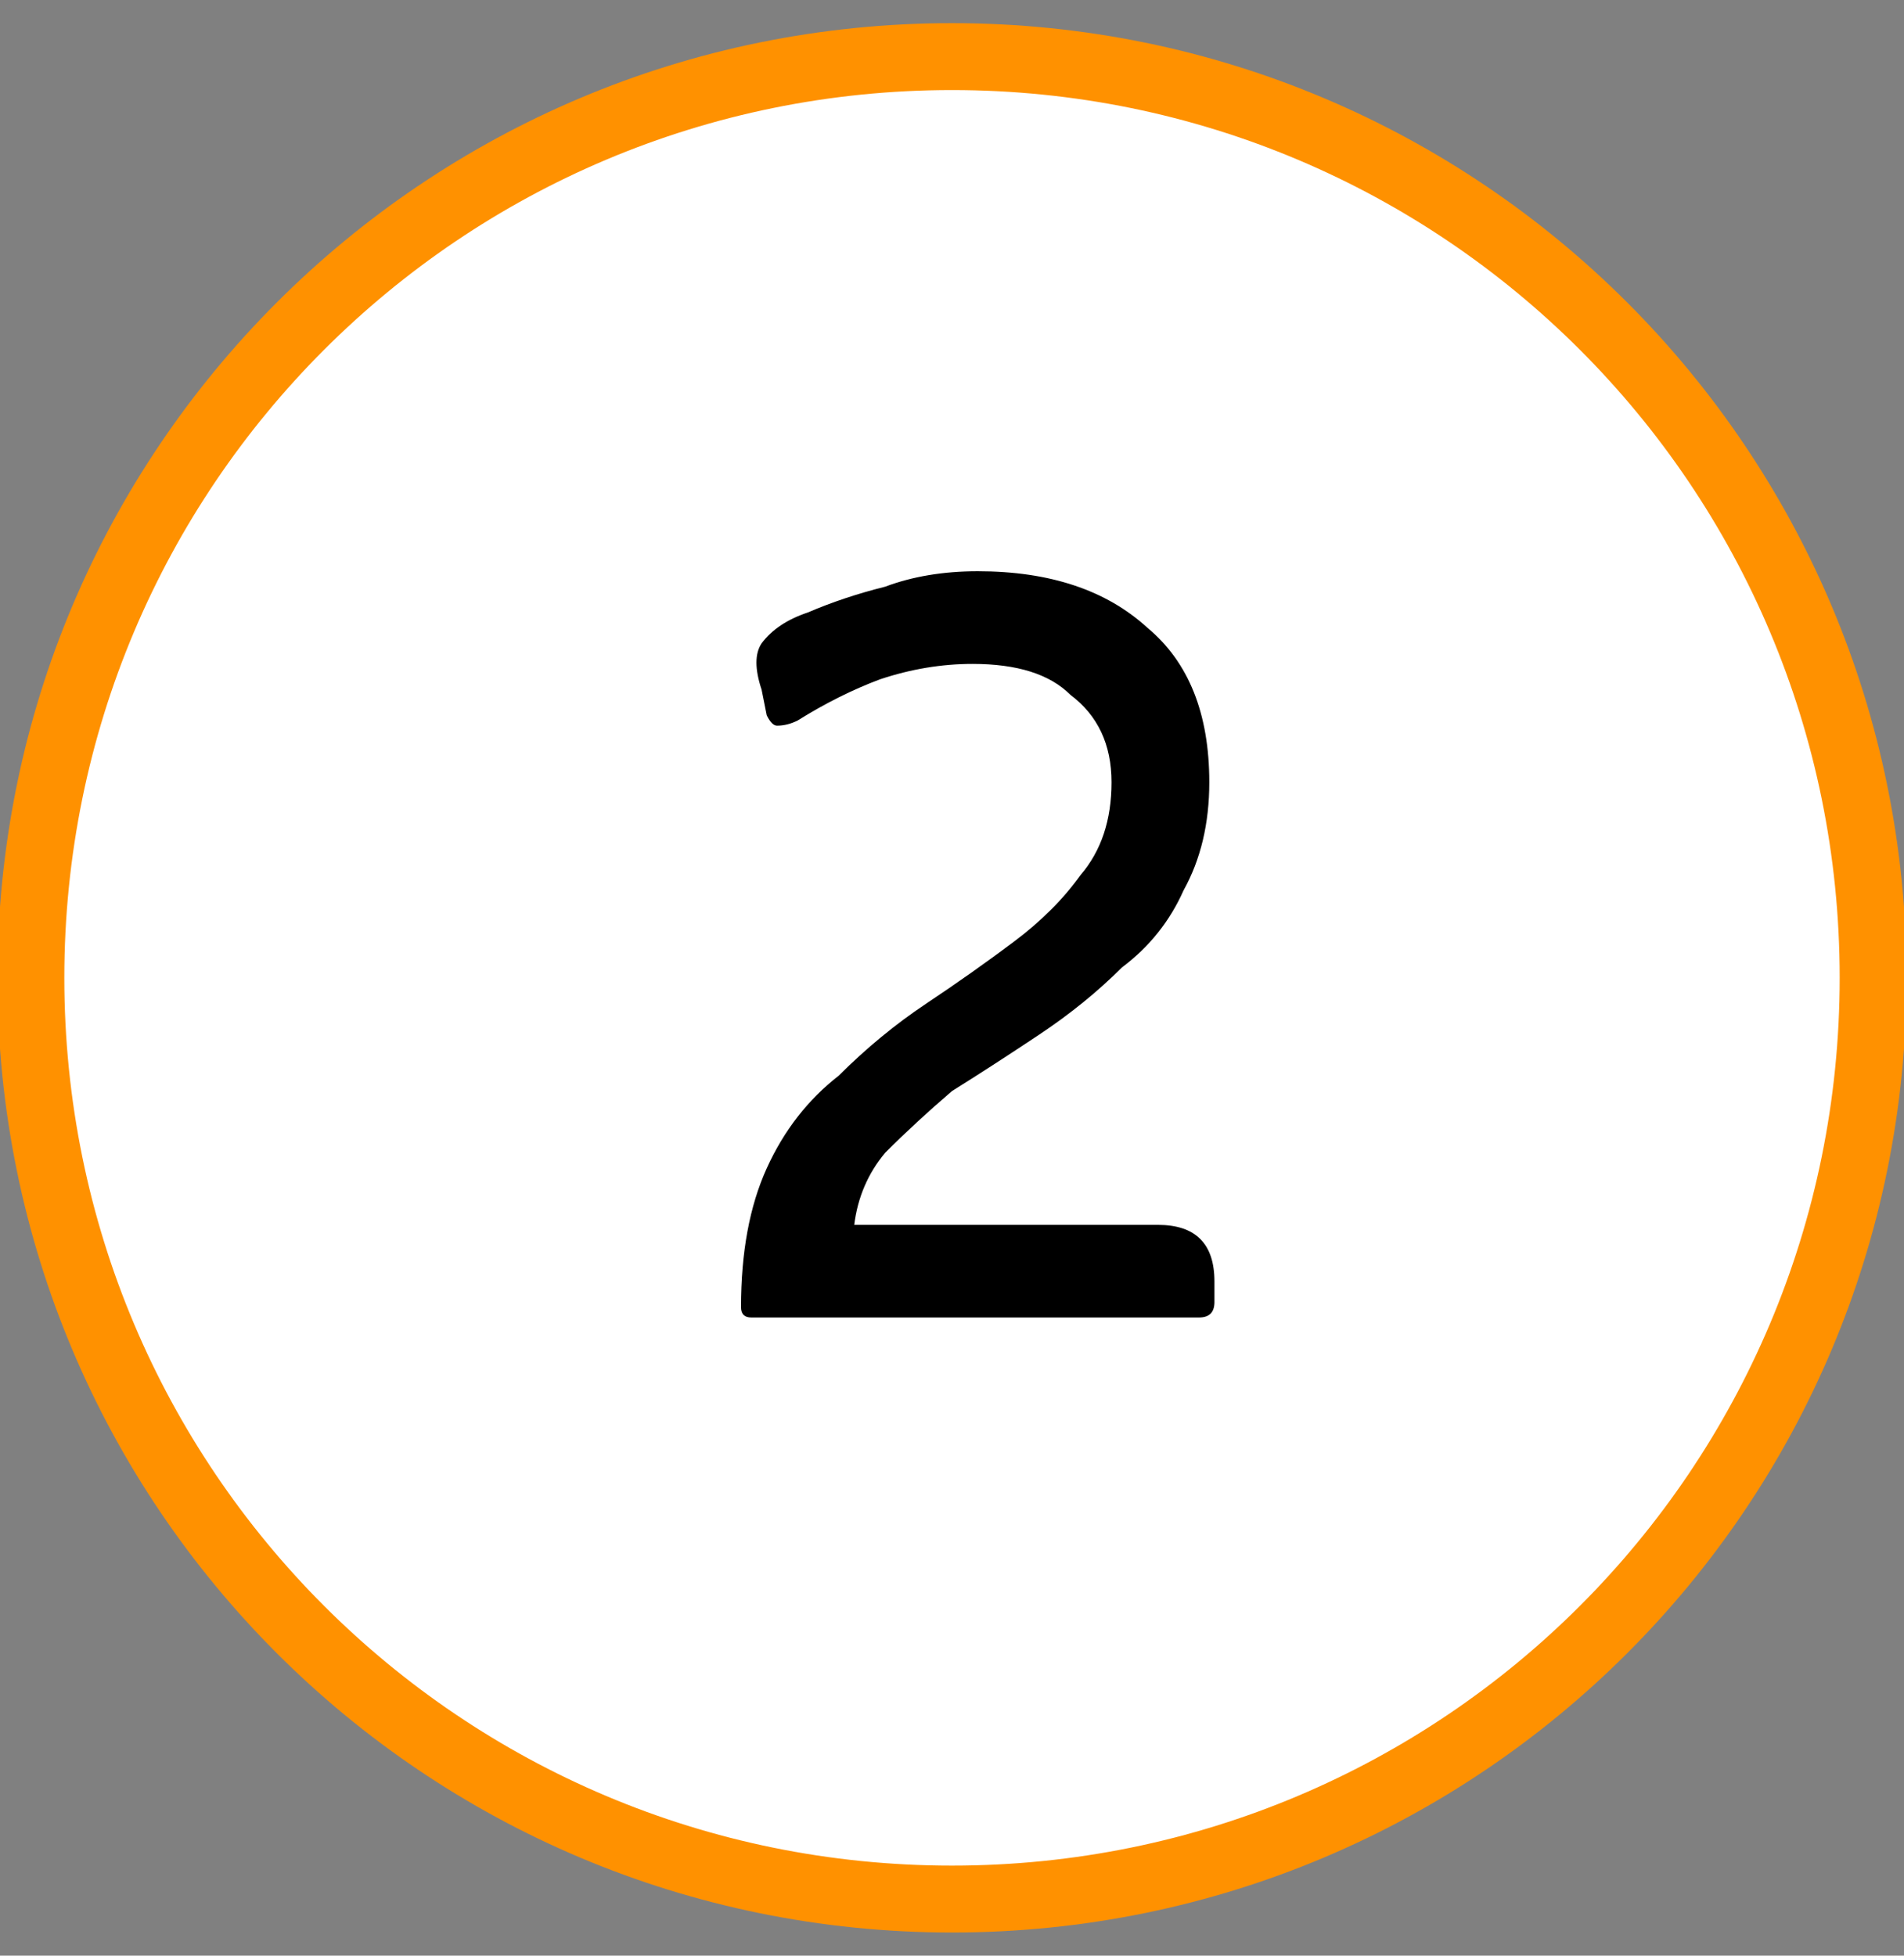
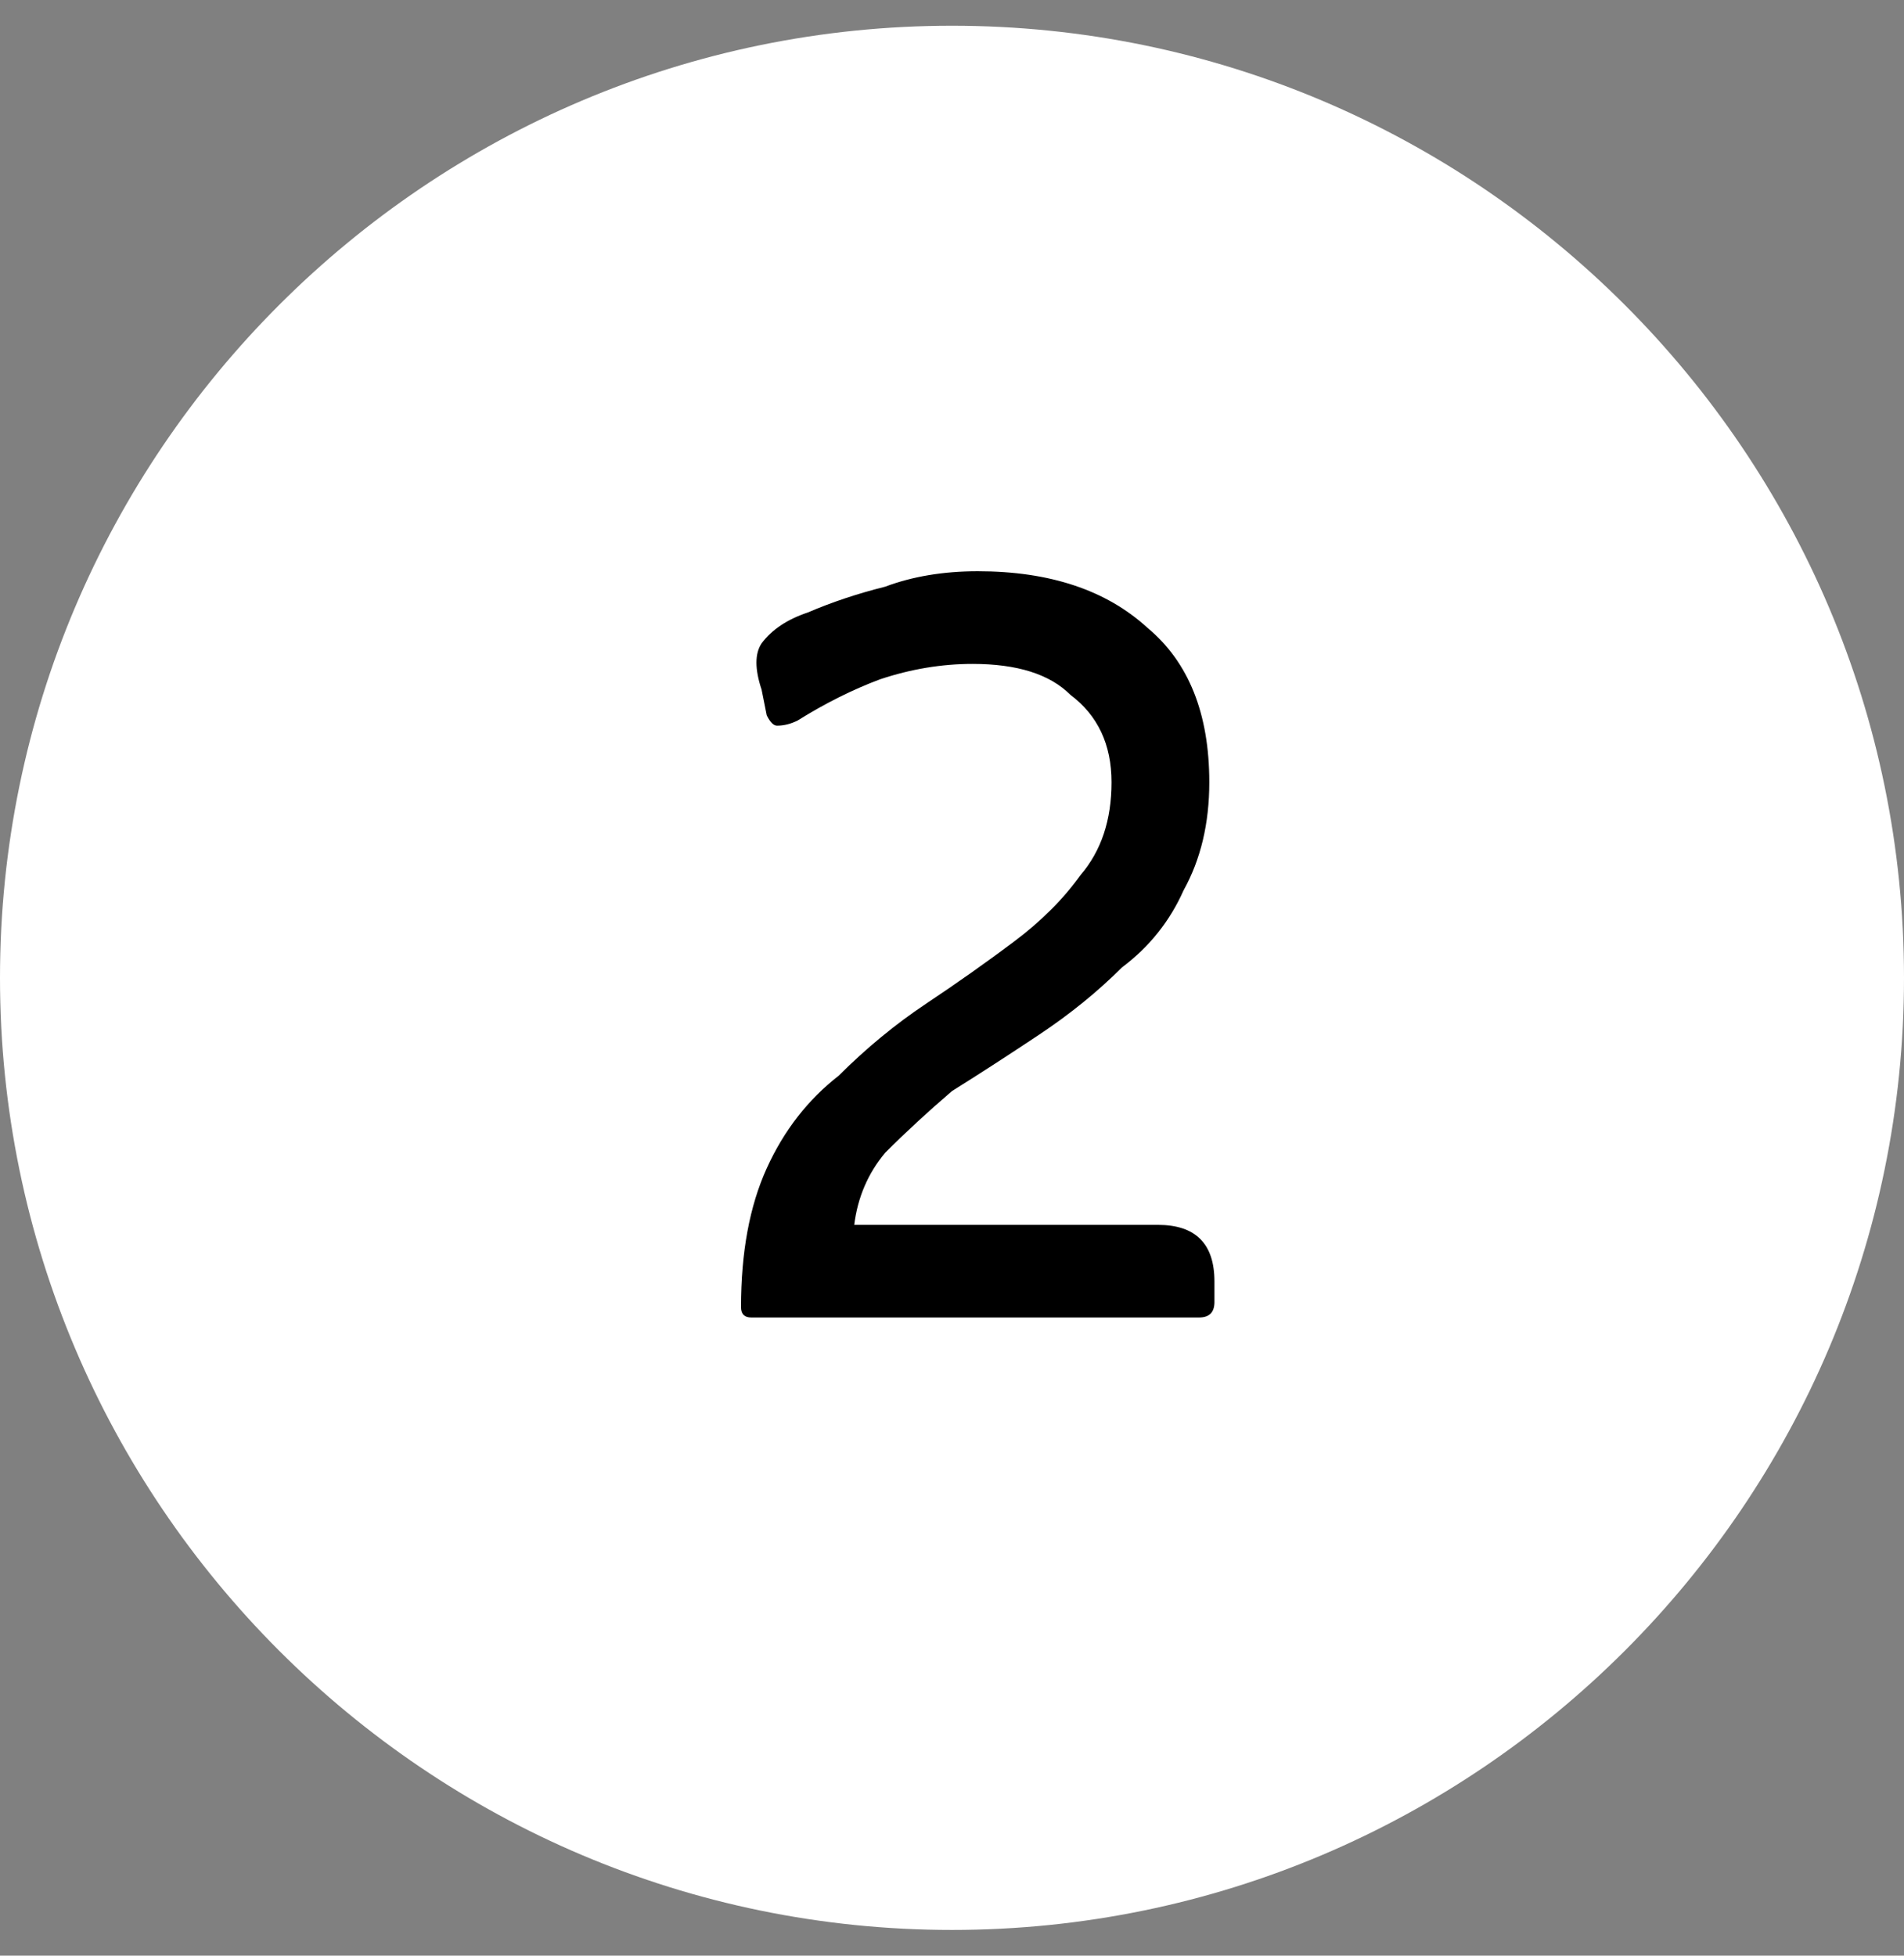
<svg xmlns="http://www.w3.org/2000/svg" viewBox="0 0 37 38" width="37" height="38">
  <rect x="0" y="0" width="37" height="38" fill="#808080" stroke="none" />
  <style>.a{fill:#fff}.b{fill:none;stroke:#ff9100;stroke-width:1.3}</style>
  <path class="a" d="m18.5 37.5c-10.2 0-18.5-8.3-18.5-18.5 0-10.2 8.3-18.5 18.5-18.5 10.2 0 18.5 8.3 18.5 18.5 0 10.2-8.3 18.5-18.5 18.5z" />
-   <path class="b" d="m18.5 36.9c-9.9 0-17.9-8-17.9-17.9 0-9.9 8-17.9 17.9-17.9 9.9 0 17.9 8 17.9 17.9 0 9.9-8 17.9-17.9 17.9z" />
  <path d="m16.6 23.8h5.9q1.1 0 1.1 1.1v0.4q0 0.3-0.3 0.3h-8.7q-0.2 0-0.2-0.2 0-1.6 0.5-2.7 0.5-1.1 1.4-1.8 0.8-0.8 1.7-1.4 0.9-0.6 1.7-1.2 0.8-0.6 1.3-1.3 0.6-0.7 0.6-1.8 0-1.1-0.8-1.7-0.6-0.6-1.9-0.6-0.9 0-1.8 0.3-0.8 0.3-1.6 0.8-0.2 0.1-0.4 0.1-0.1 0-0.2-0.2l-0.1-0.5q-0.2-0.6 0-0.9 0.3-0.4 0.9-0.6 0.7-0.3 1.5-0.5 0.8-0.3 1.8-0.3 2.1 0 3.3 1.1 1.2 1 1.2 3 0 1.2-0.5 2.1-0.4 0.9-1.2 1.5-0.7 0.7-1.6 1.3-0.9 0.6-1.7 1.1-0.7 0.6-1.3 1.2-0.5 0.6-0.6 1.4z" />
</svg>